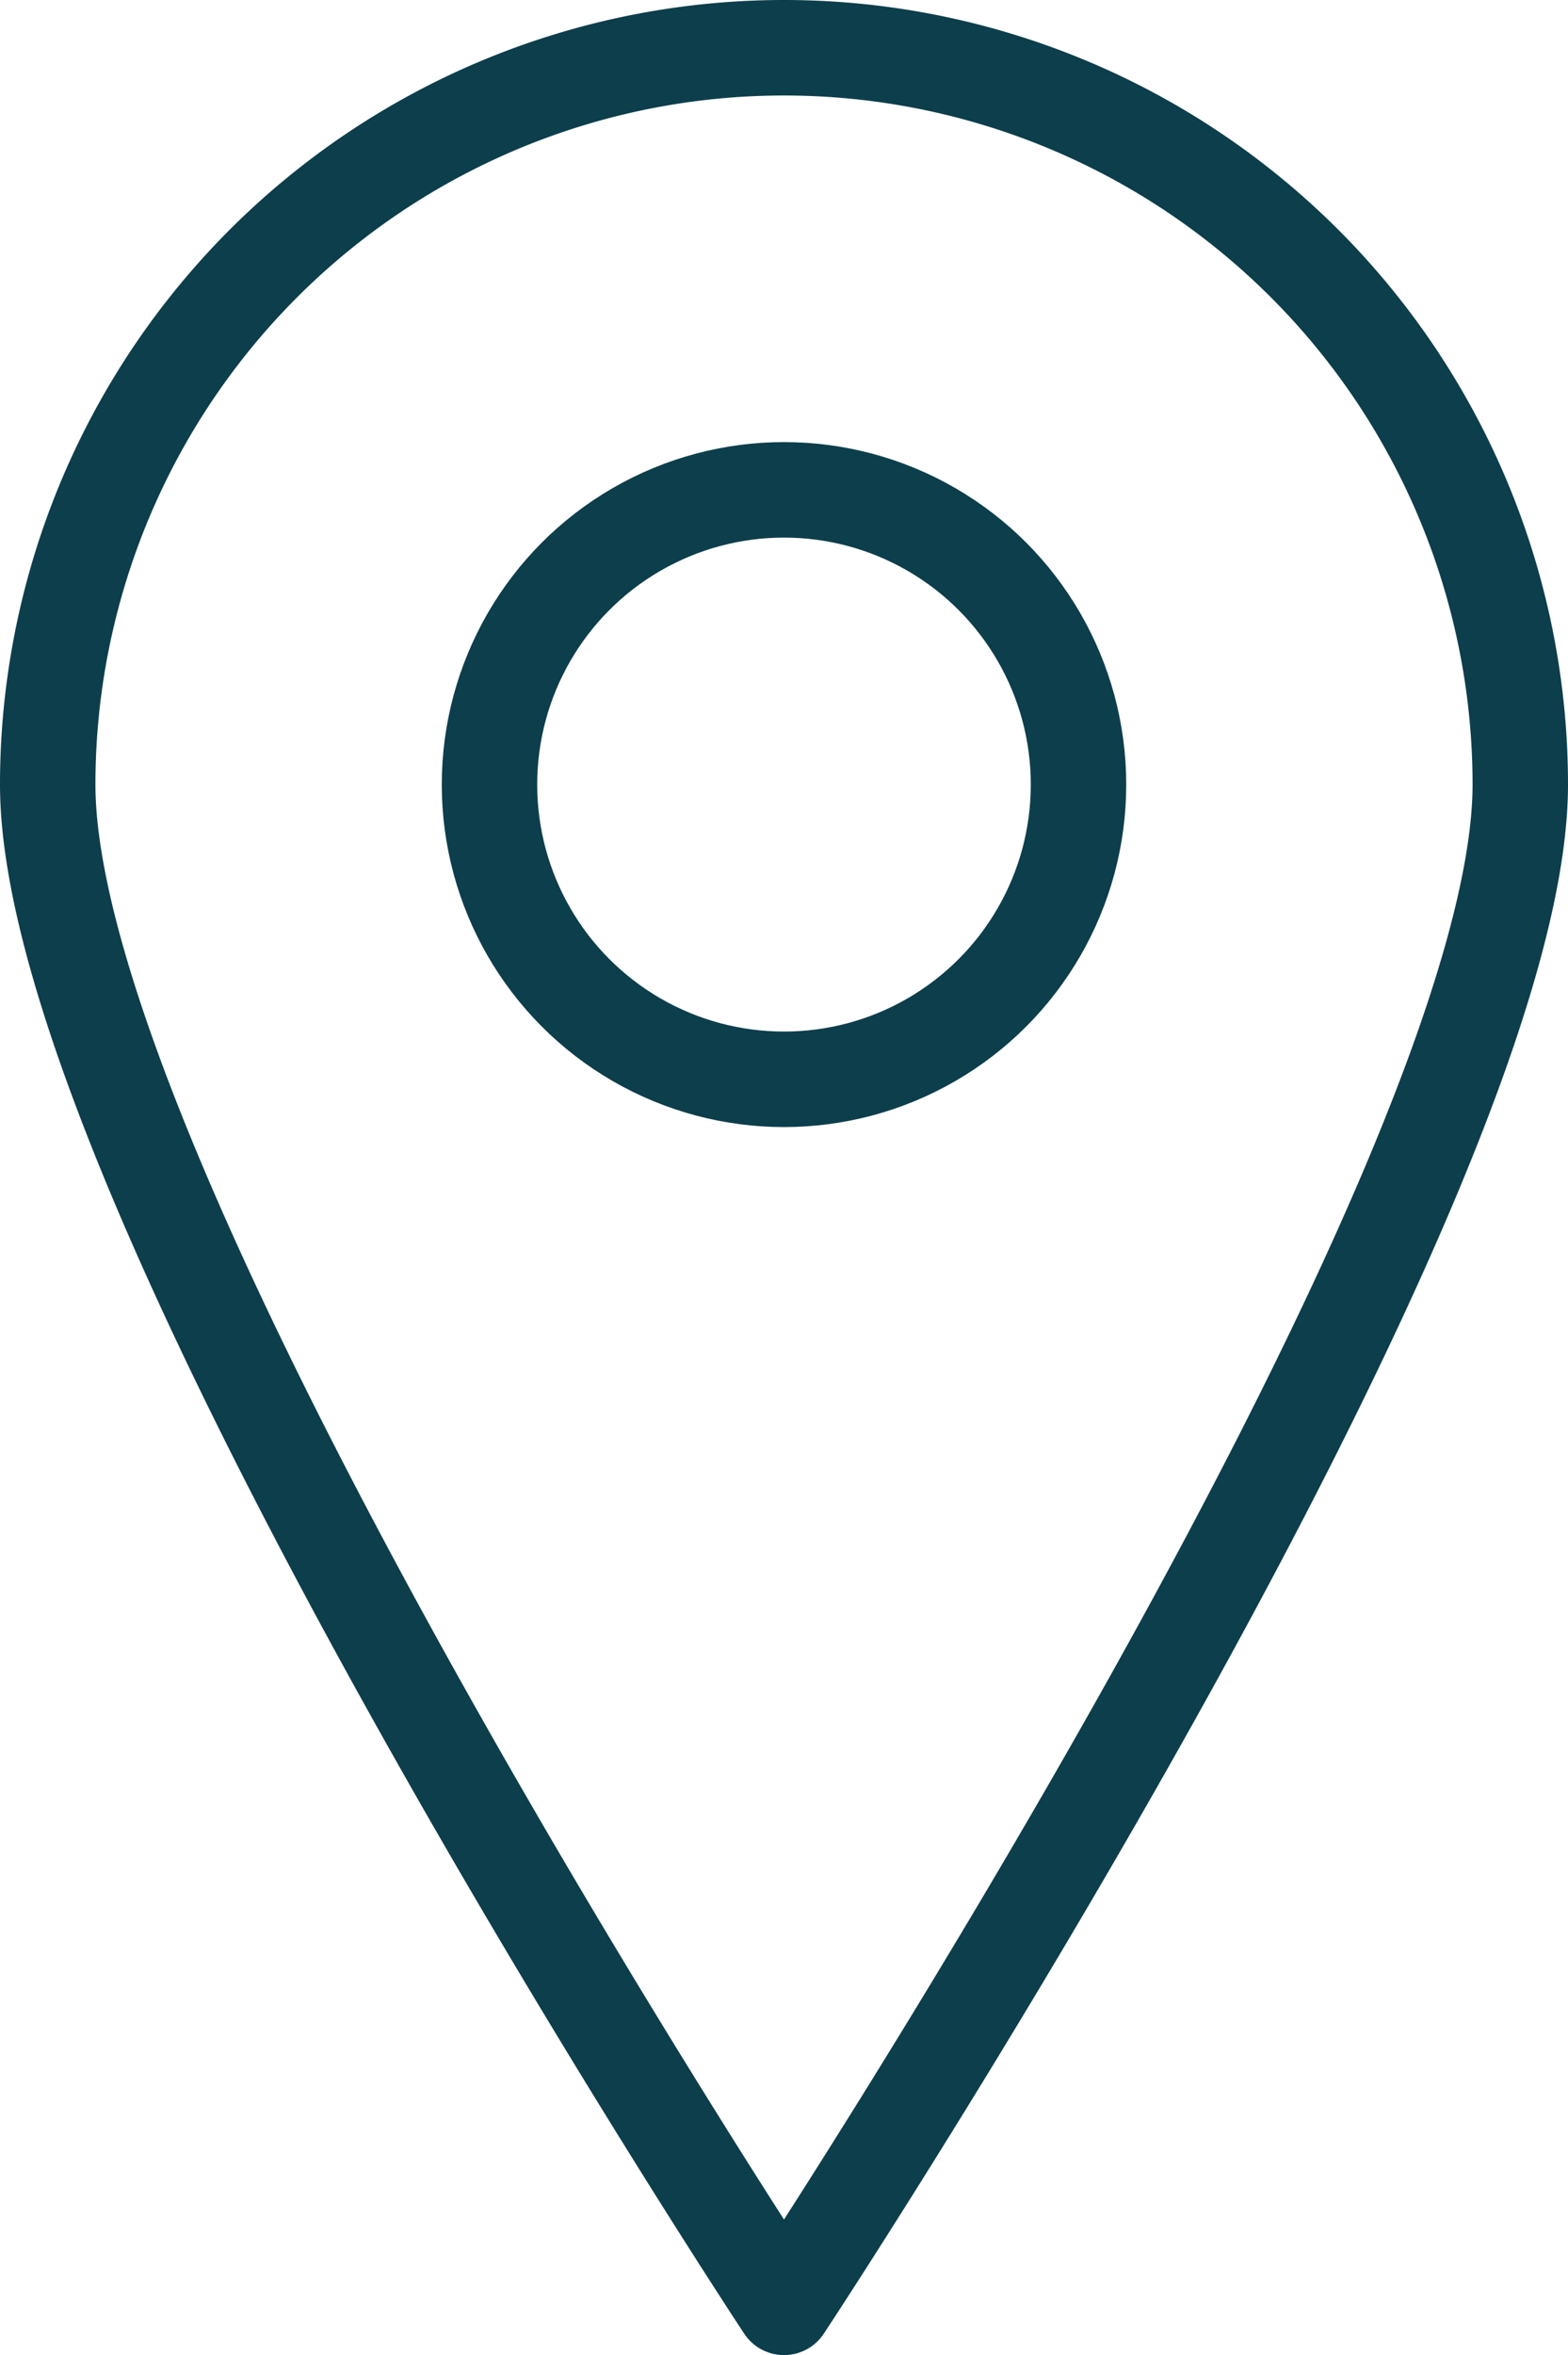
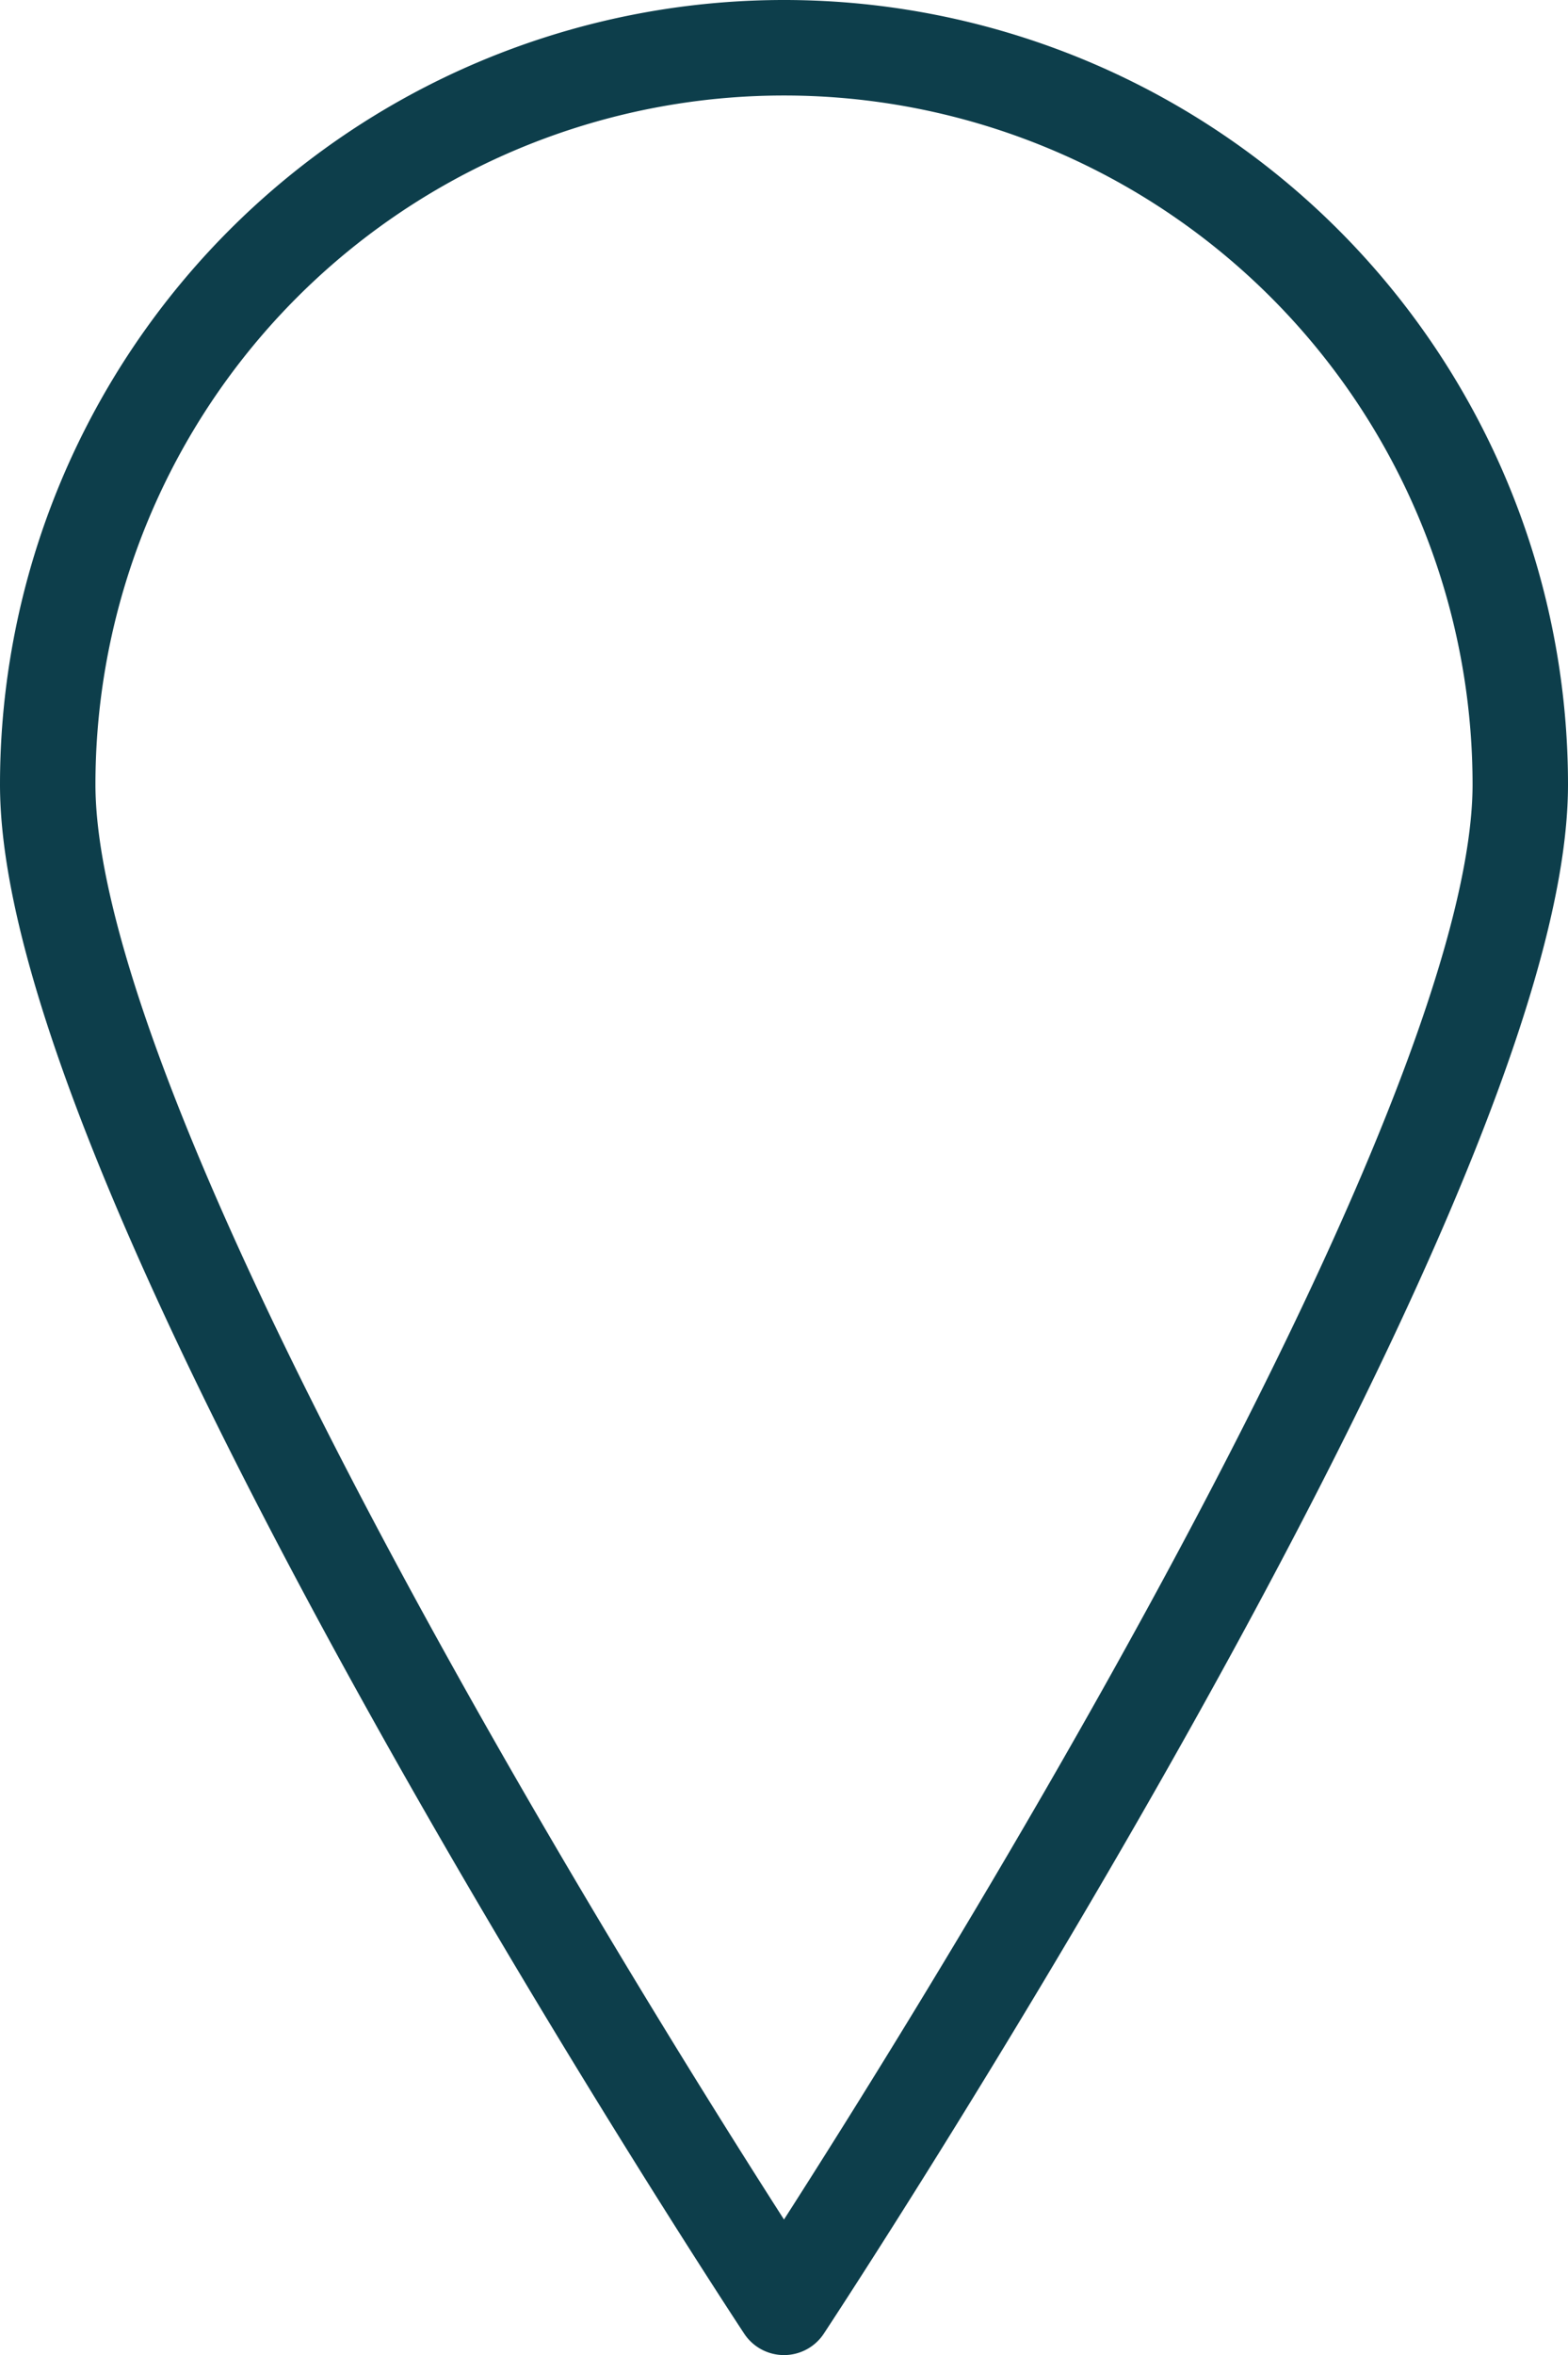
<svg xmlns="http://www.w3.org/2000/svg" width="16.43" height="24.659" viewBox="0 0 16.43 24.659">
  <g transform="translate(-4)">
    <g transform="translate(4.5 0.5)">
      <path d="M19.93,8.215c0,4.263-7.715,15.944-7.715,15.944S4.5,12.478,4.5,8.215a7.715,7.715,0,0,1,15.43,0Z" transform="translate(-4.5 -0.5)" fill="none" stroke="#0d3e4b" stroke-linecap="round" stroke-linejoin="round" stroke-width="1" />
-       <circle cx="3.086" cy="3.086" r="3.086" transform="translate(4.629 4.629)" fill="none" stroke="#0d3e4b" stroke-linecap="round" stroke-linejoin="round" stroke-width="1" />
    </g>
  </g>
</svg>